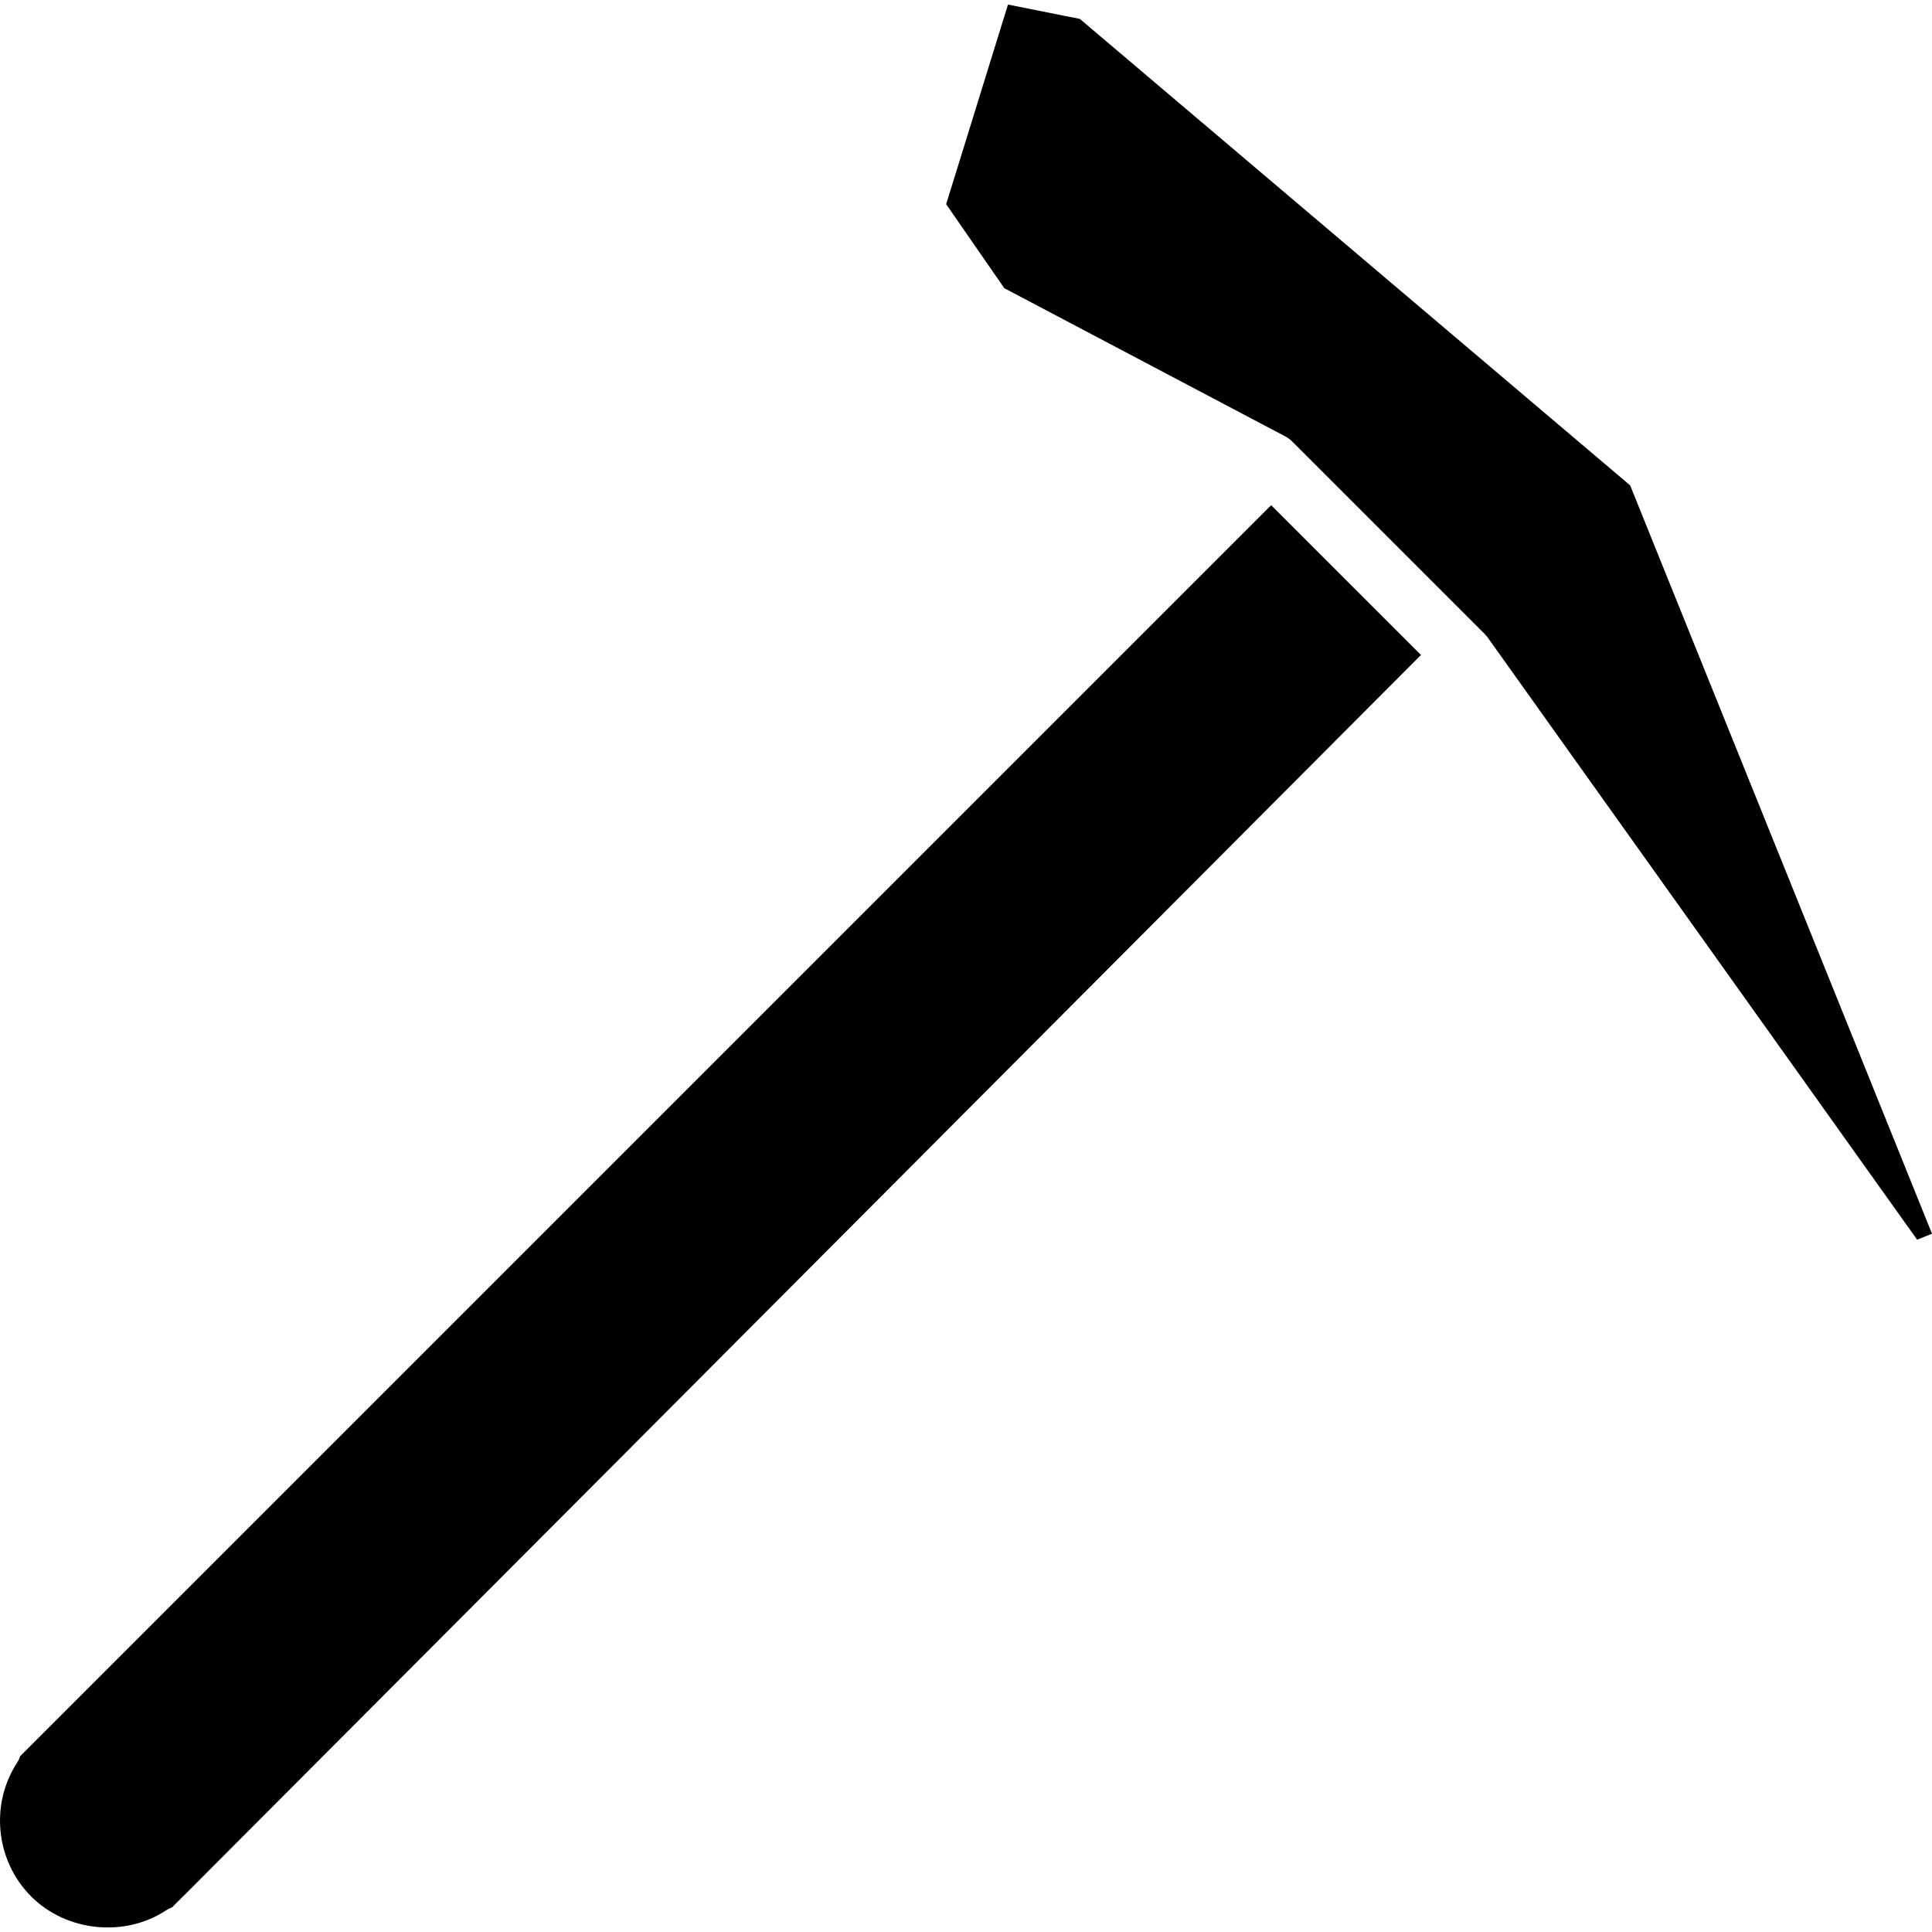
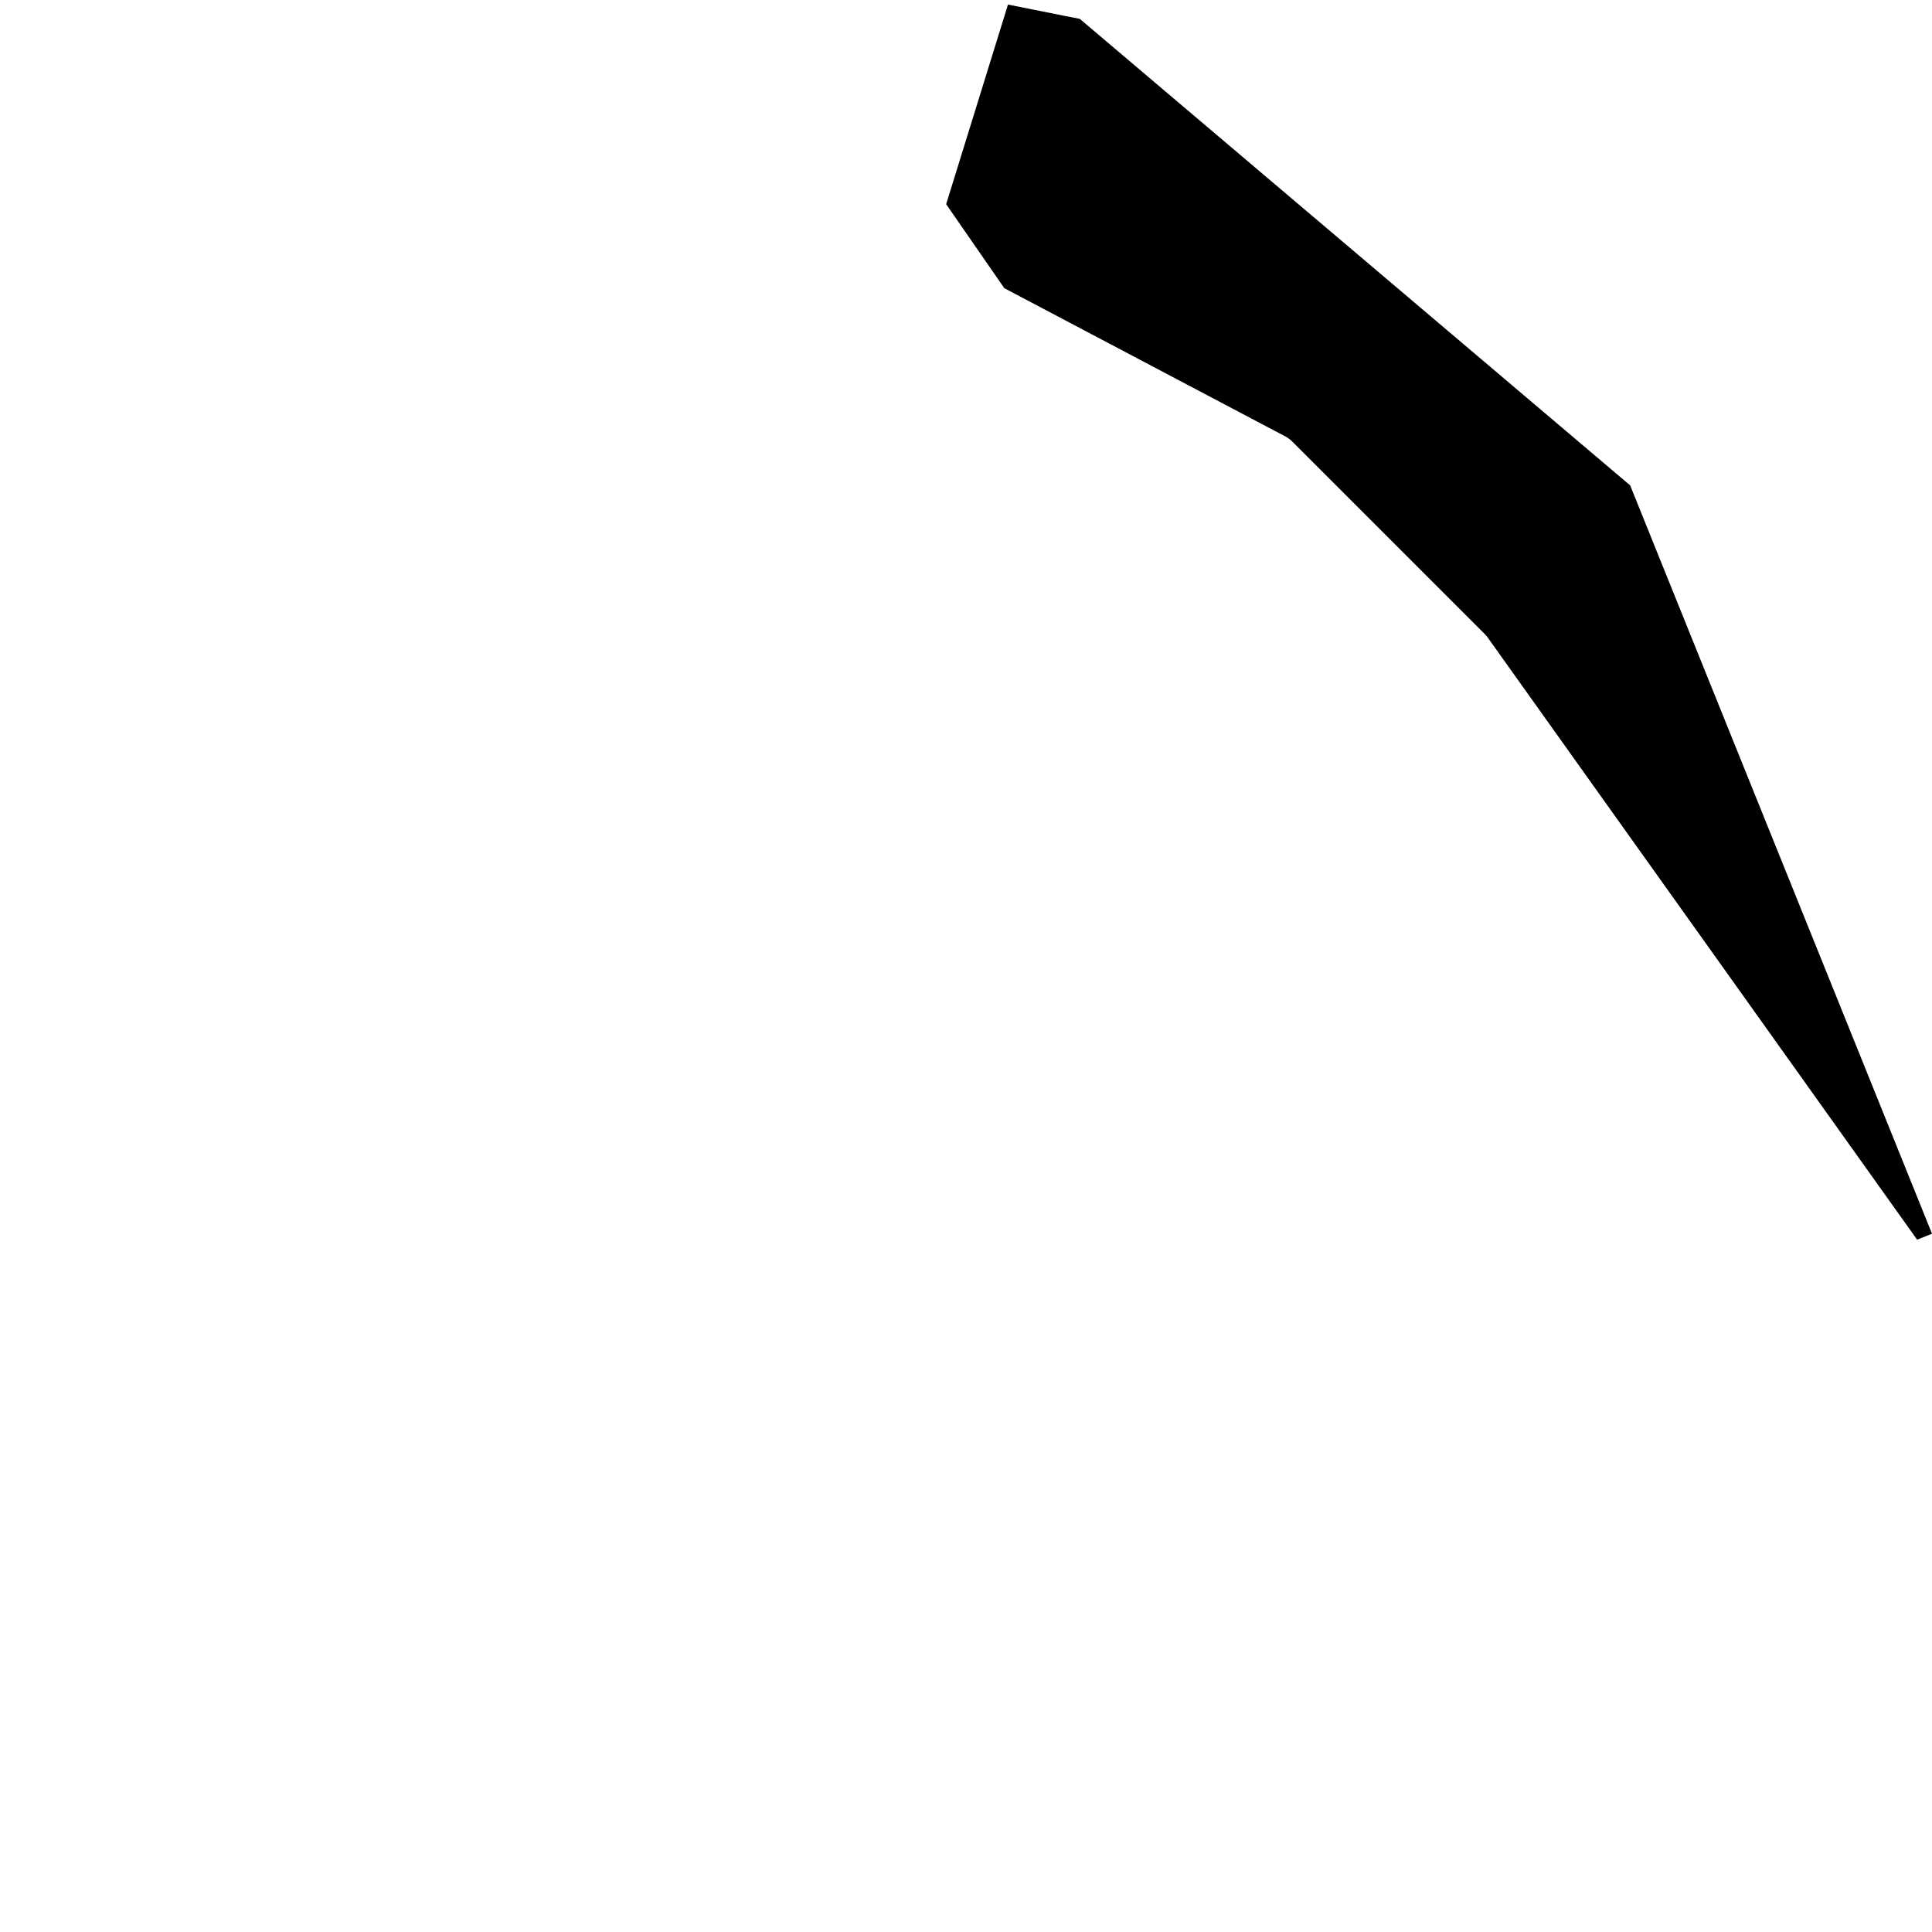
<svg xmlns="http://www.w3.org/2000/svg" version="1.1" id="Capa_1" x="0px" y="0px" width="346.609px" height="346.609px" viewBox="0 0 346.609 346.609" style="enable-background:new 0 0 346.609 346.609;" xml:space="preserve">
  <g>
-     <path d="M32.974,340.098c-0.091,0.078-0.173,0.156-0.251,0.236l-1.845,1.847c-0.381,0.143-0.753,0.319-1.097,0.551   c-7.401,4.882-17.855,3.832-24.168-2.478c-6.401-6.399-7.454-16.535-2.499-24.1c0.221-0.341,0.383-0.699,0.496-1.081L228.05,90.635   l13.654,13.653l13.224,13.217C162.42,210.332,37.001,336.06,32.974,340.098z" />
    <path d="M343.942,222.405l-77.04-108.028c-0.174-0.241-0.369-0.467-0.579-0.677l-34.467-34.468c-0.384-0.38-0.818-0.703-1.291-0.95   l-50.39-26.581l-10.431-15.068l11.093-35.817l12.892,2.575l98.727,83.688l54.153,134.255L343.942,222.405z" />
  </g>
  <g>
</g>
  <g>
</g>
  <g>
</g>
  <g>
</g>
  <g>
</g>
  <g>
</g>
  <g>
</g>
  <g>
</g>
  <g>
</g>
  <g>
</g>
  <g>
</g>
  <g>
</g>
  <g>
</g>
  <g>
</g>
  <g>
</g>
</svg>